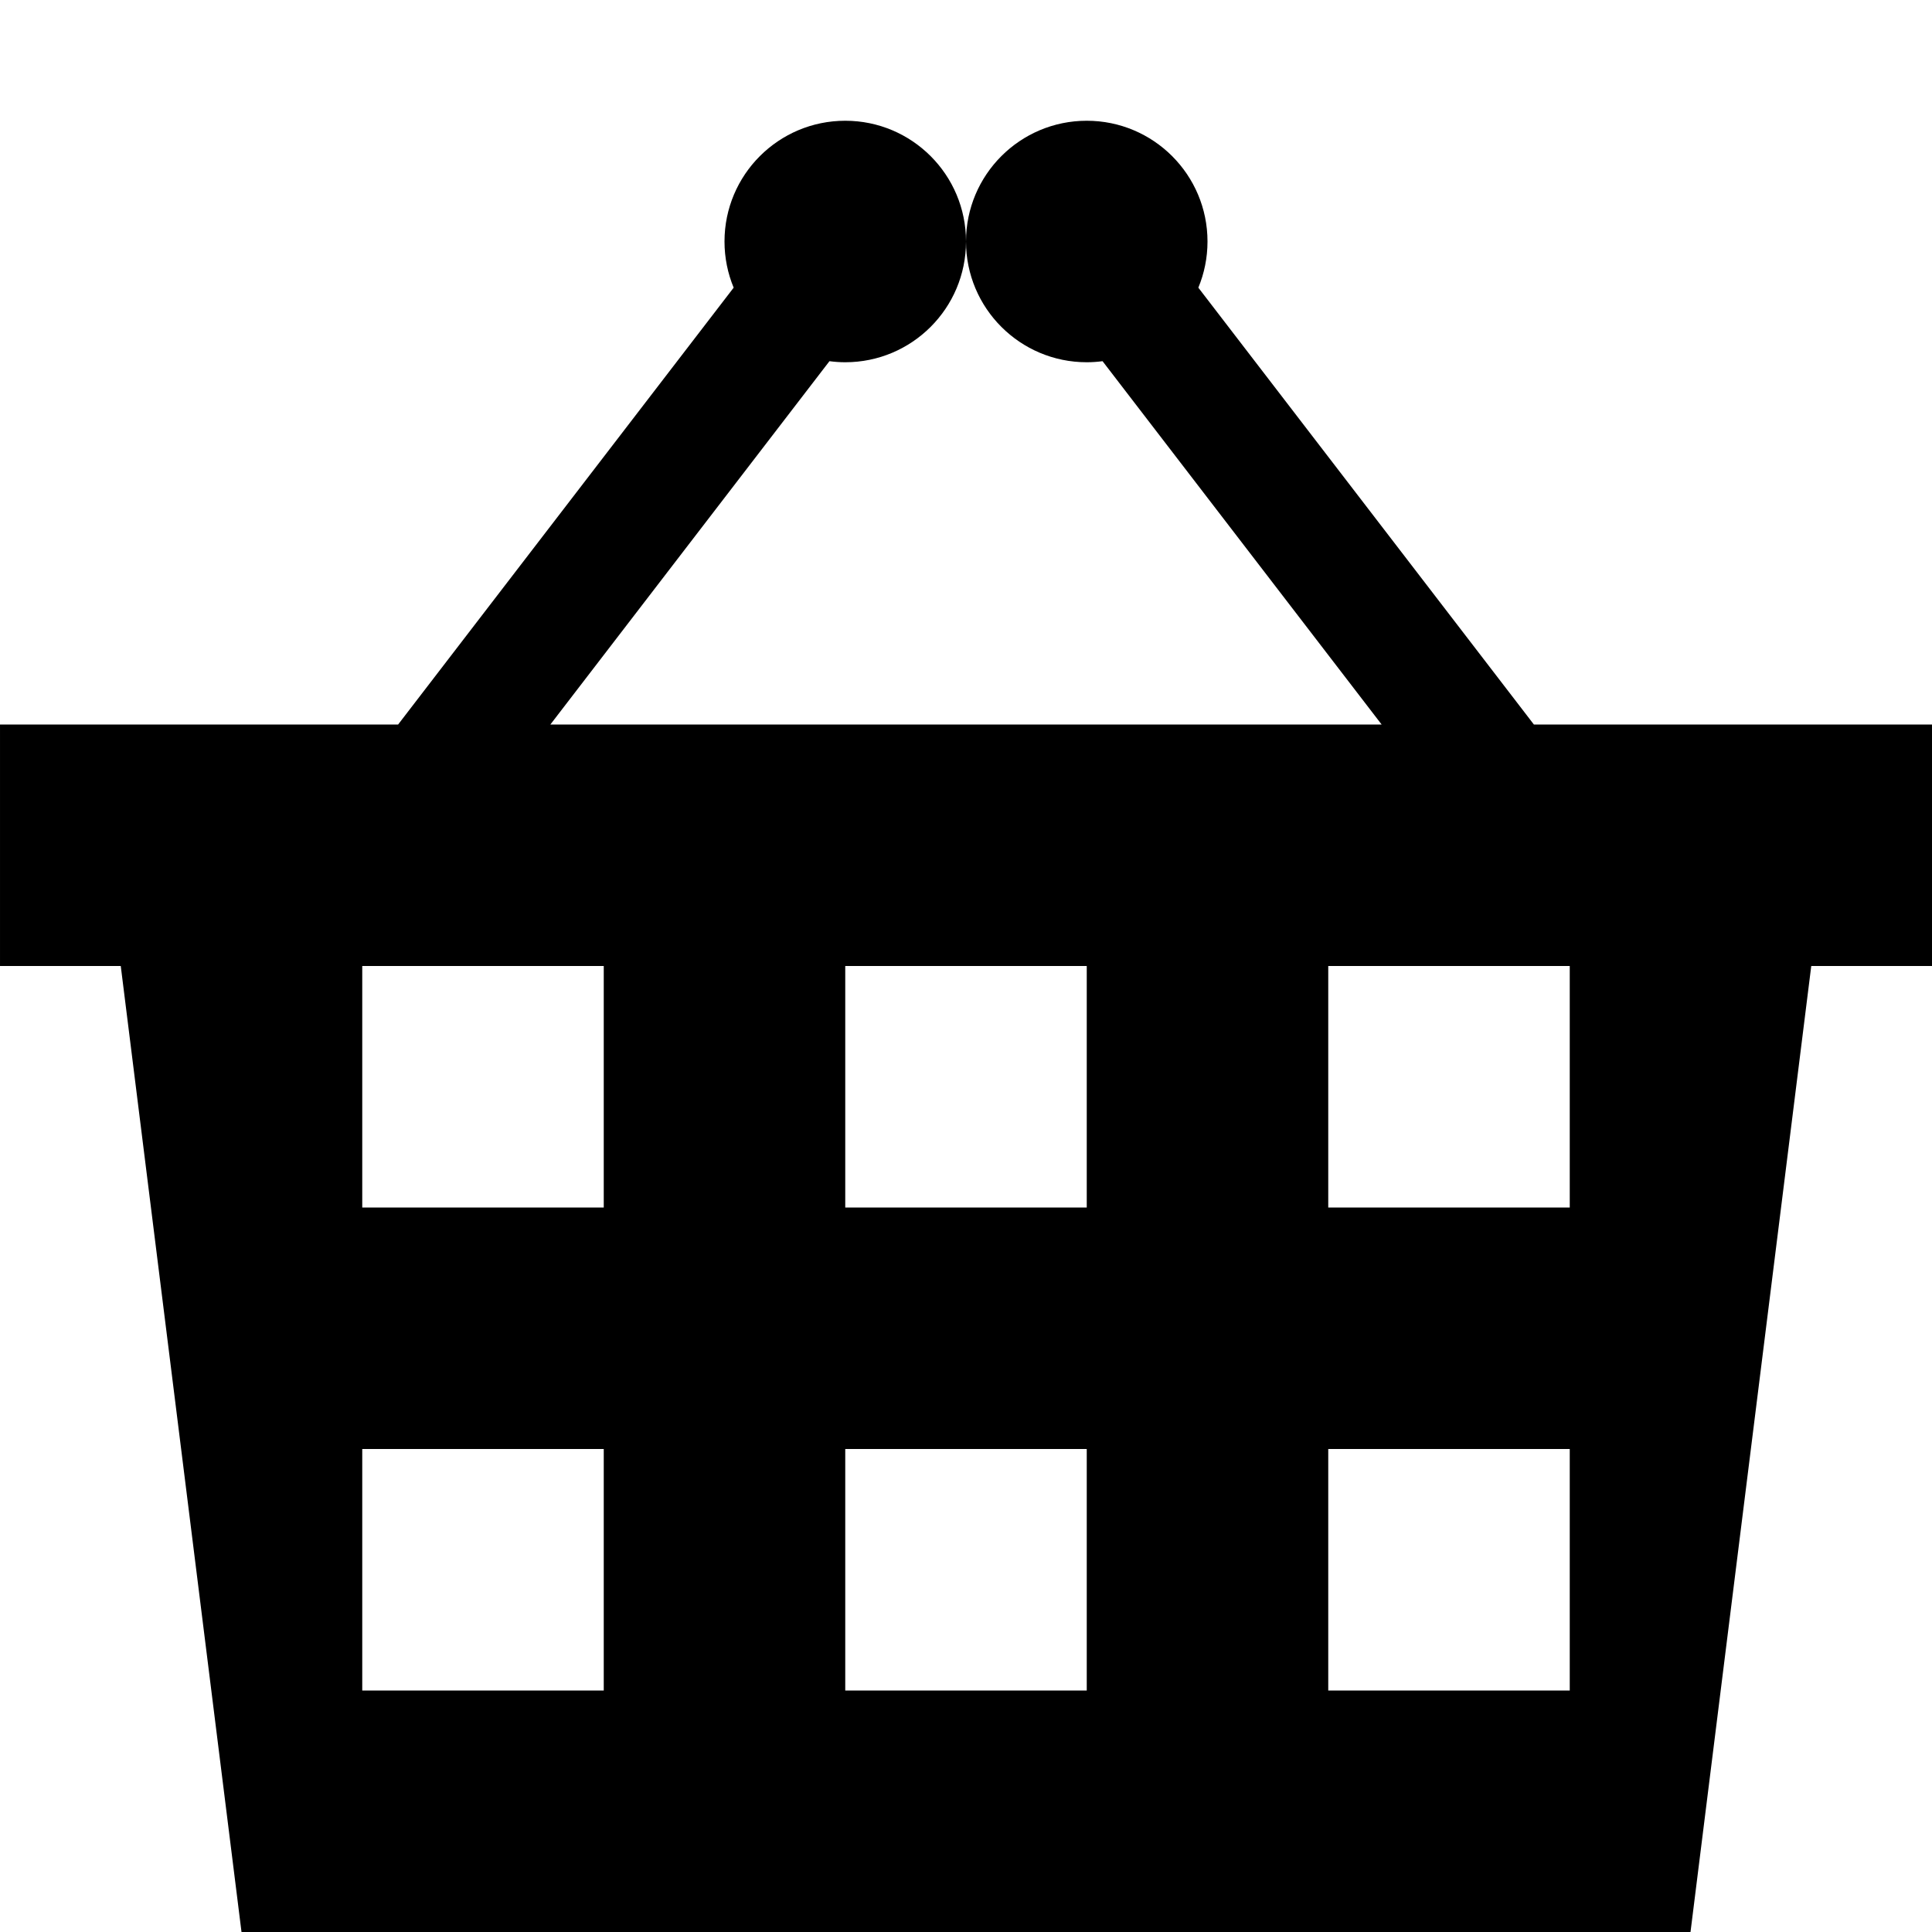
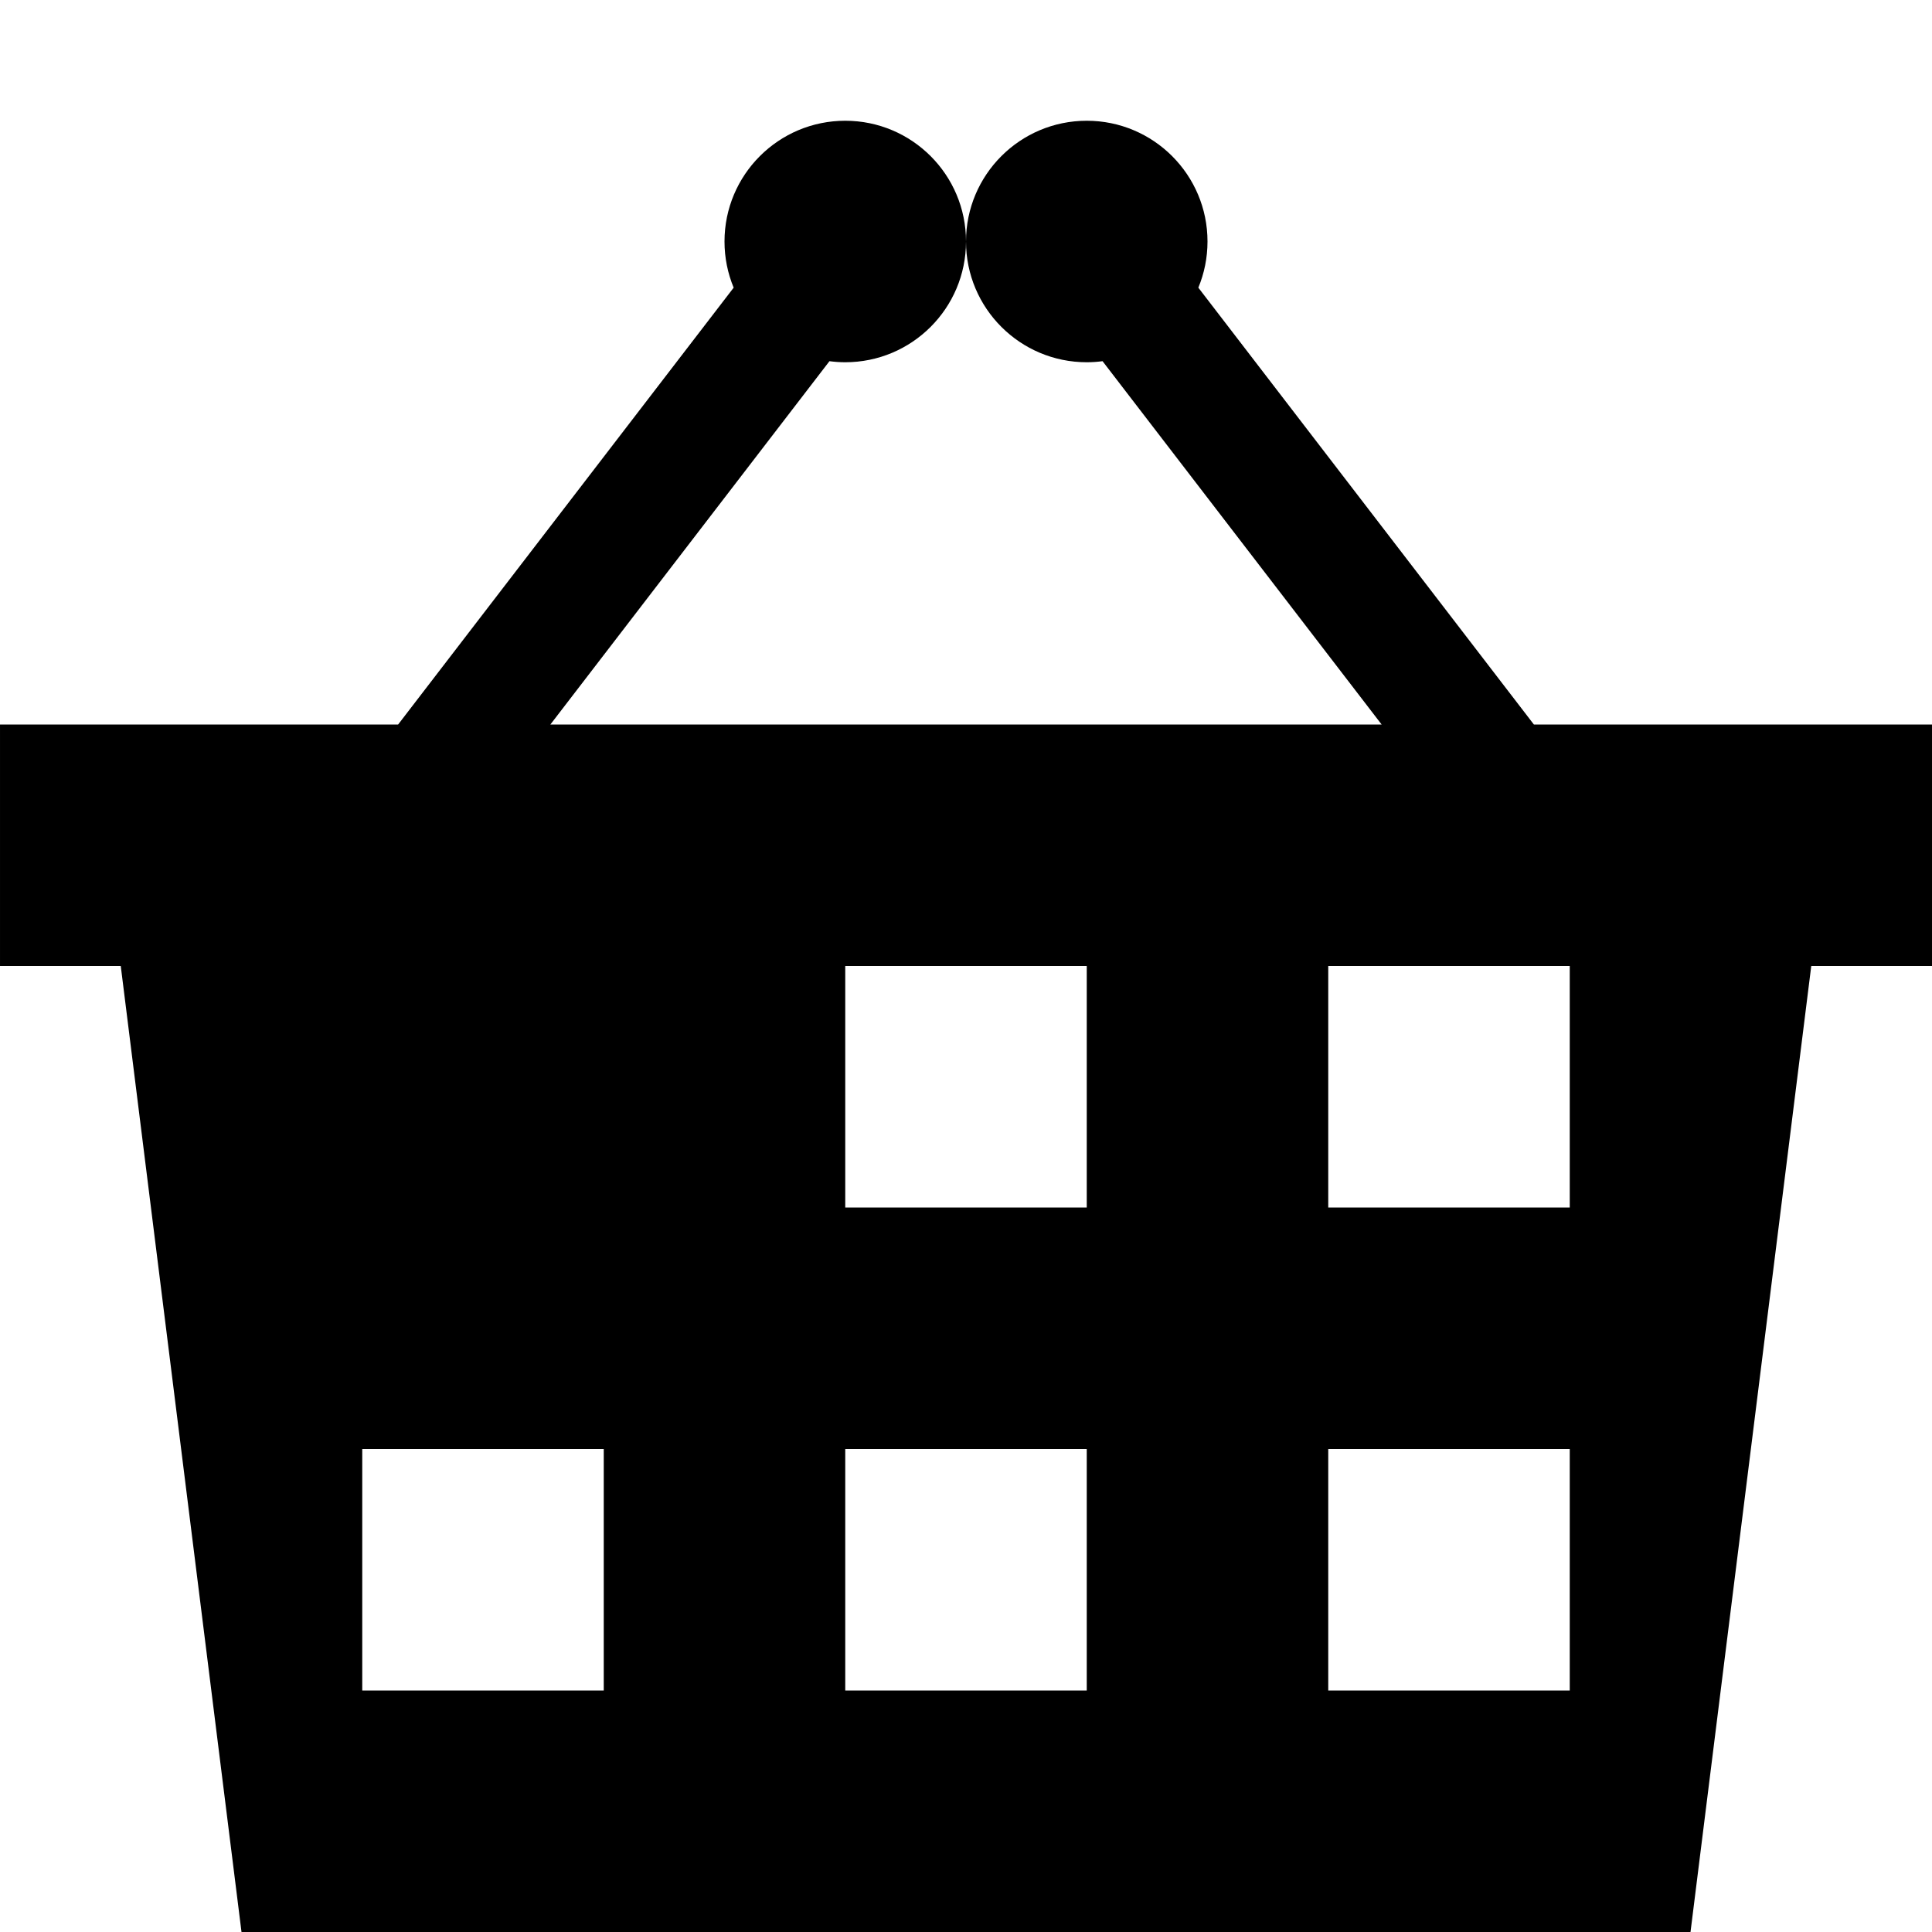
<svg xmlns="http://www.w3.org/2000/svg" viewBox="0 0 512 512">
-   <path d="M406.494 192l-88.921-115.765c1.561-3.77 2.427-7.901 2.427-12.235 0-17.673-14.326-32-32-32-17.673 0-32 14.327-32 32s14.327 32 32 32c1.421 0 2.816-.102 4.188-.282l73.956 96.282h-220.287l73.956-96.282c1.371.18 2.767.282 4.187.282 17.673 0 32-14.327 32-32s-14.327-32-32-32-32 14.327-32 32c0 4.334.866 8.465 2.427 12.234l-88.921 115.766h-105.506v64h32l32 256h384l32-256h32v-64h-105.506zm-246.494 256h-64v-64h64v64zm0-128h-64v-64h64v64zm128 128h-64v-64h64v64zm0-128h-64v-64h64v64zm128 128h-64v-64h64v64zm0-128h-64v-64h64v64z" />
+   <path d="M406.494 192l-88.921-115.765c1.561-3.77 2.427-7.901 2.427-12.235 0-17.673-14.326-32-32-32-17.673 0-32 14.327-32 32s14.327 32 32 32c1.421 0 2.816-.102 4.188-.282l73.956 96.282h-220.287l73.956-96.282c1.371.18 2.767.282 4.187.282 17.673 0 32-14.327 32-32s-14.327-32-32-32-32 14.327-32 32c0 4.334.866 8.465 2.427 12.234l-88.921 115.766h-105.506v64h32l32 256h384l32-256h32v-64h-105.506zm-246.494 256h-64v-64h64v64zm0-128h-64v-64v64zm128 128h-64v-64h64v64zm0-128h-64v-64h64v64zm128 128h-64v-64h64v64zm0-128h-64v-64h64v64z" />
</svg>